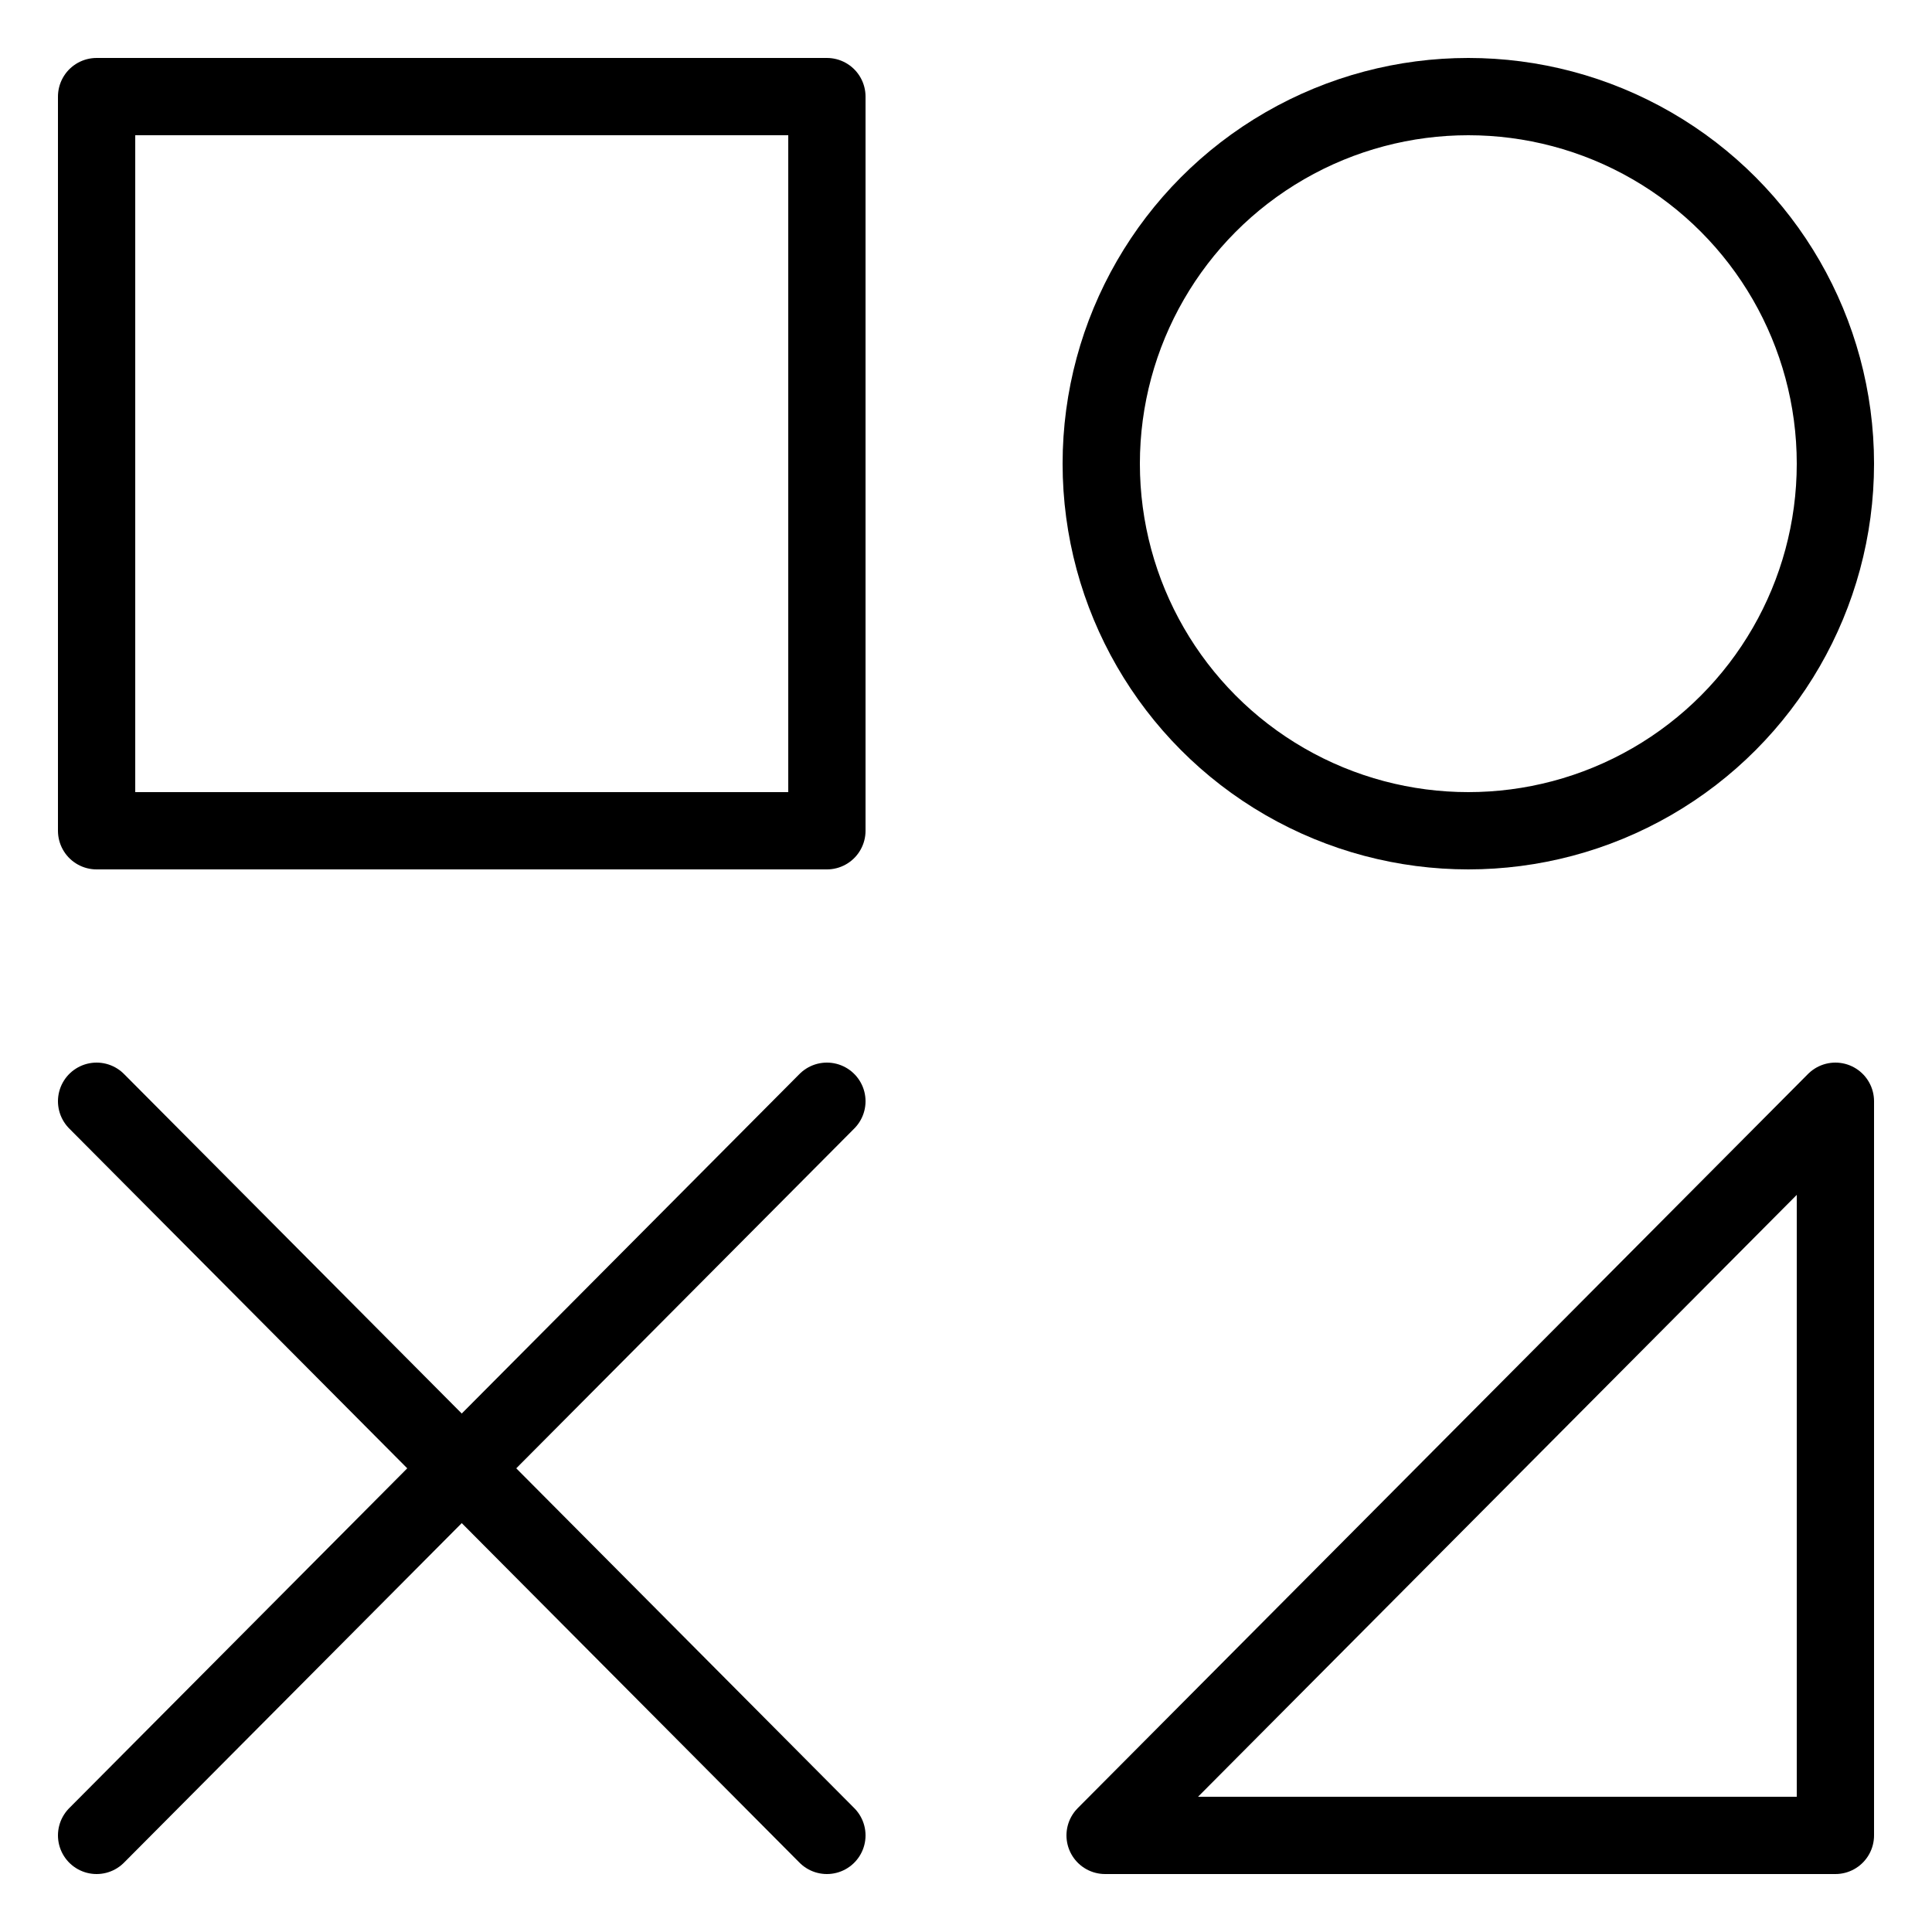
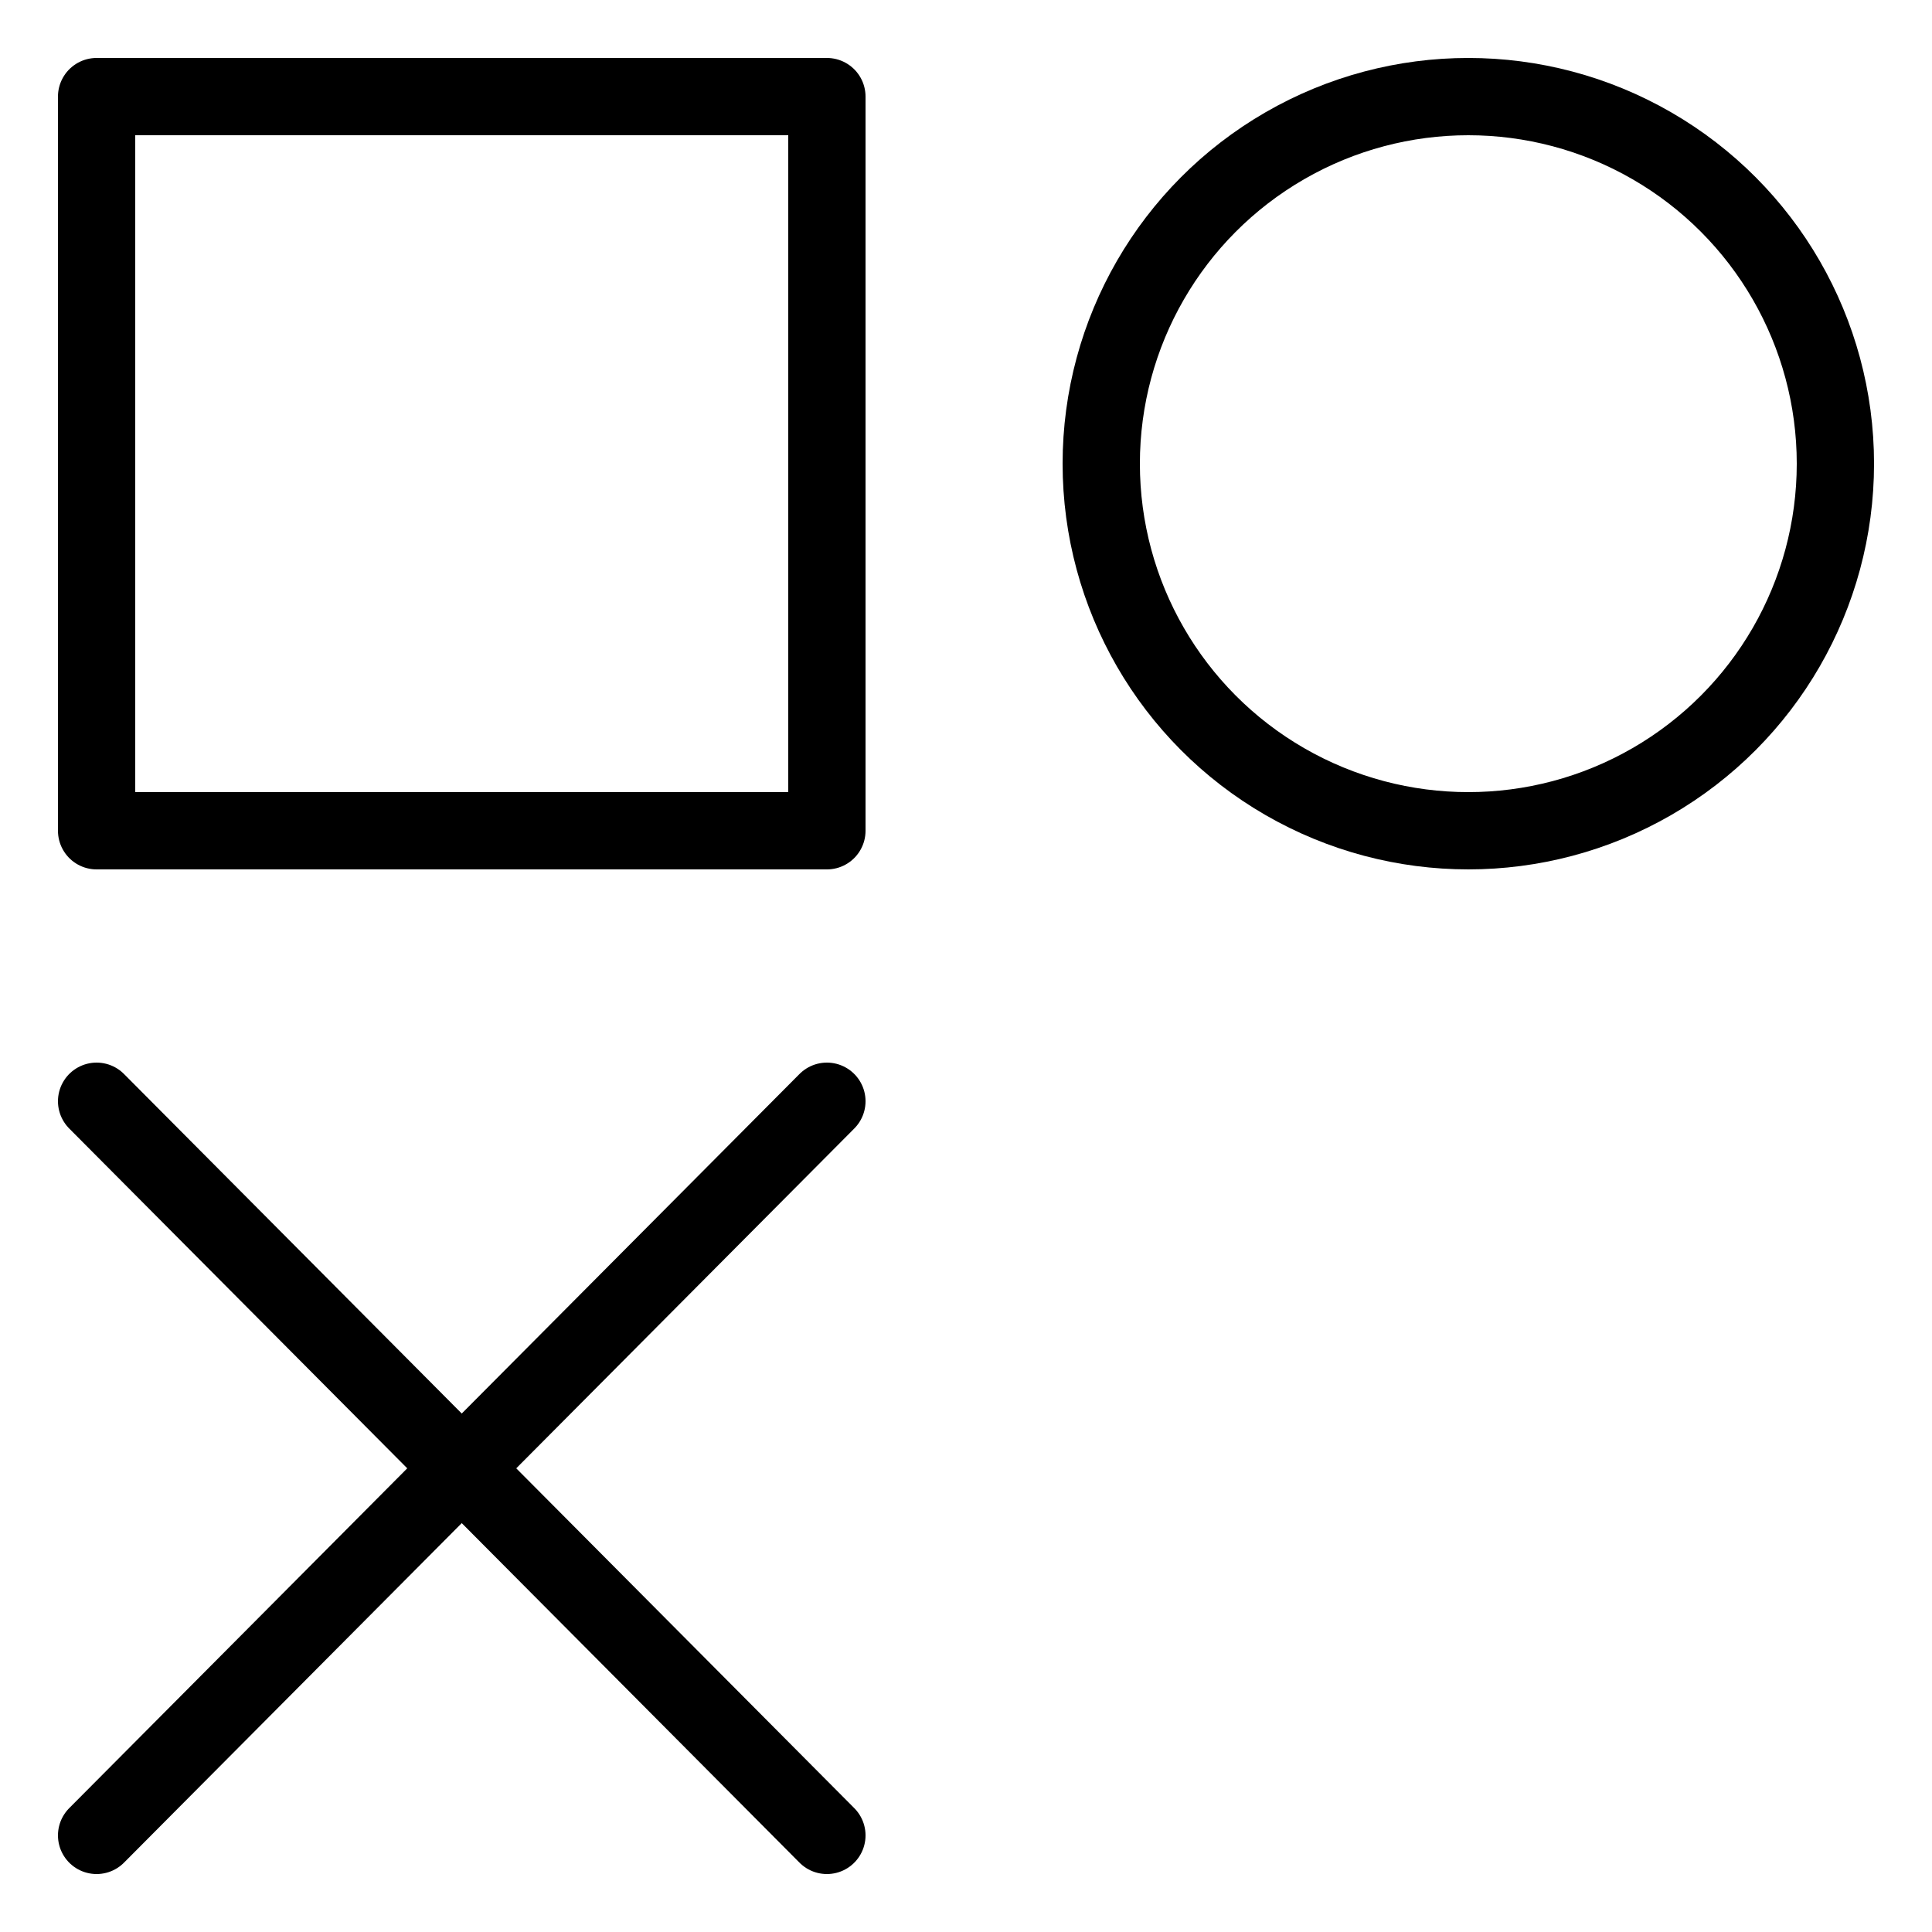
<svg xmlns="http://www.w3.org/2000/svg" version="1.1" id="Layer_1" x="0px" y="0px" viewBox="0 0 50 50" style="enable-background:new 0 0 50 50;" xml:space="preserve">
  <style type="text/css">
	.st0{fill:none;stroke:#000000;stroke-width:2;stroke-linecap:round;stroke-linejoin:round;stroke-miterlimit:10;}
</style>
  <g>
    <rect x="2.5" y="2.5" class="st0" width="18.9" height="19" />
-     <polygon class="st0" points="47.5,47.5 28.6,47.5 47.5,28.5  " />
    <line class="st0" x1="21.4" y1="28.5" x2="2.5" y2="47.5" />
    <line class="st0" x1="2.5" y1="28.5" x2="21.4" y2="47.5" />
    <ellipse class="st0" cx="38" cy="12" rx="9.5" ry="9.5" />
  </g>
</svg>